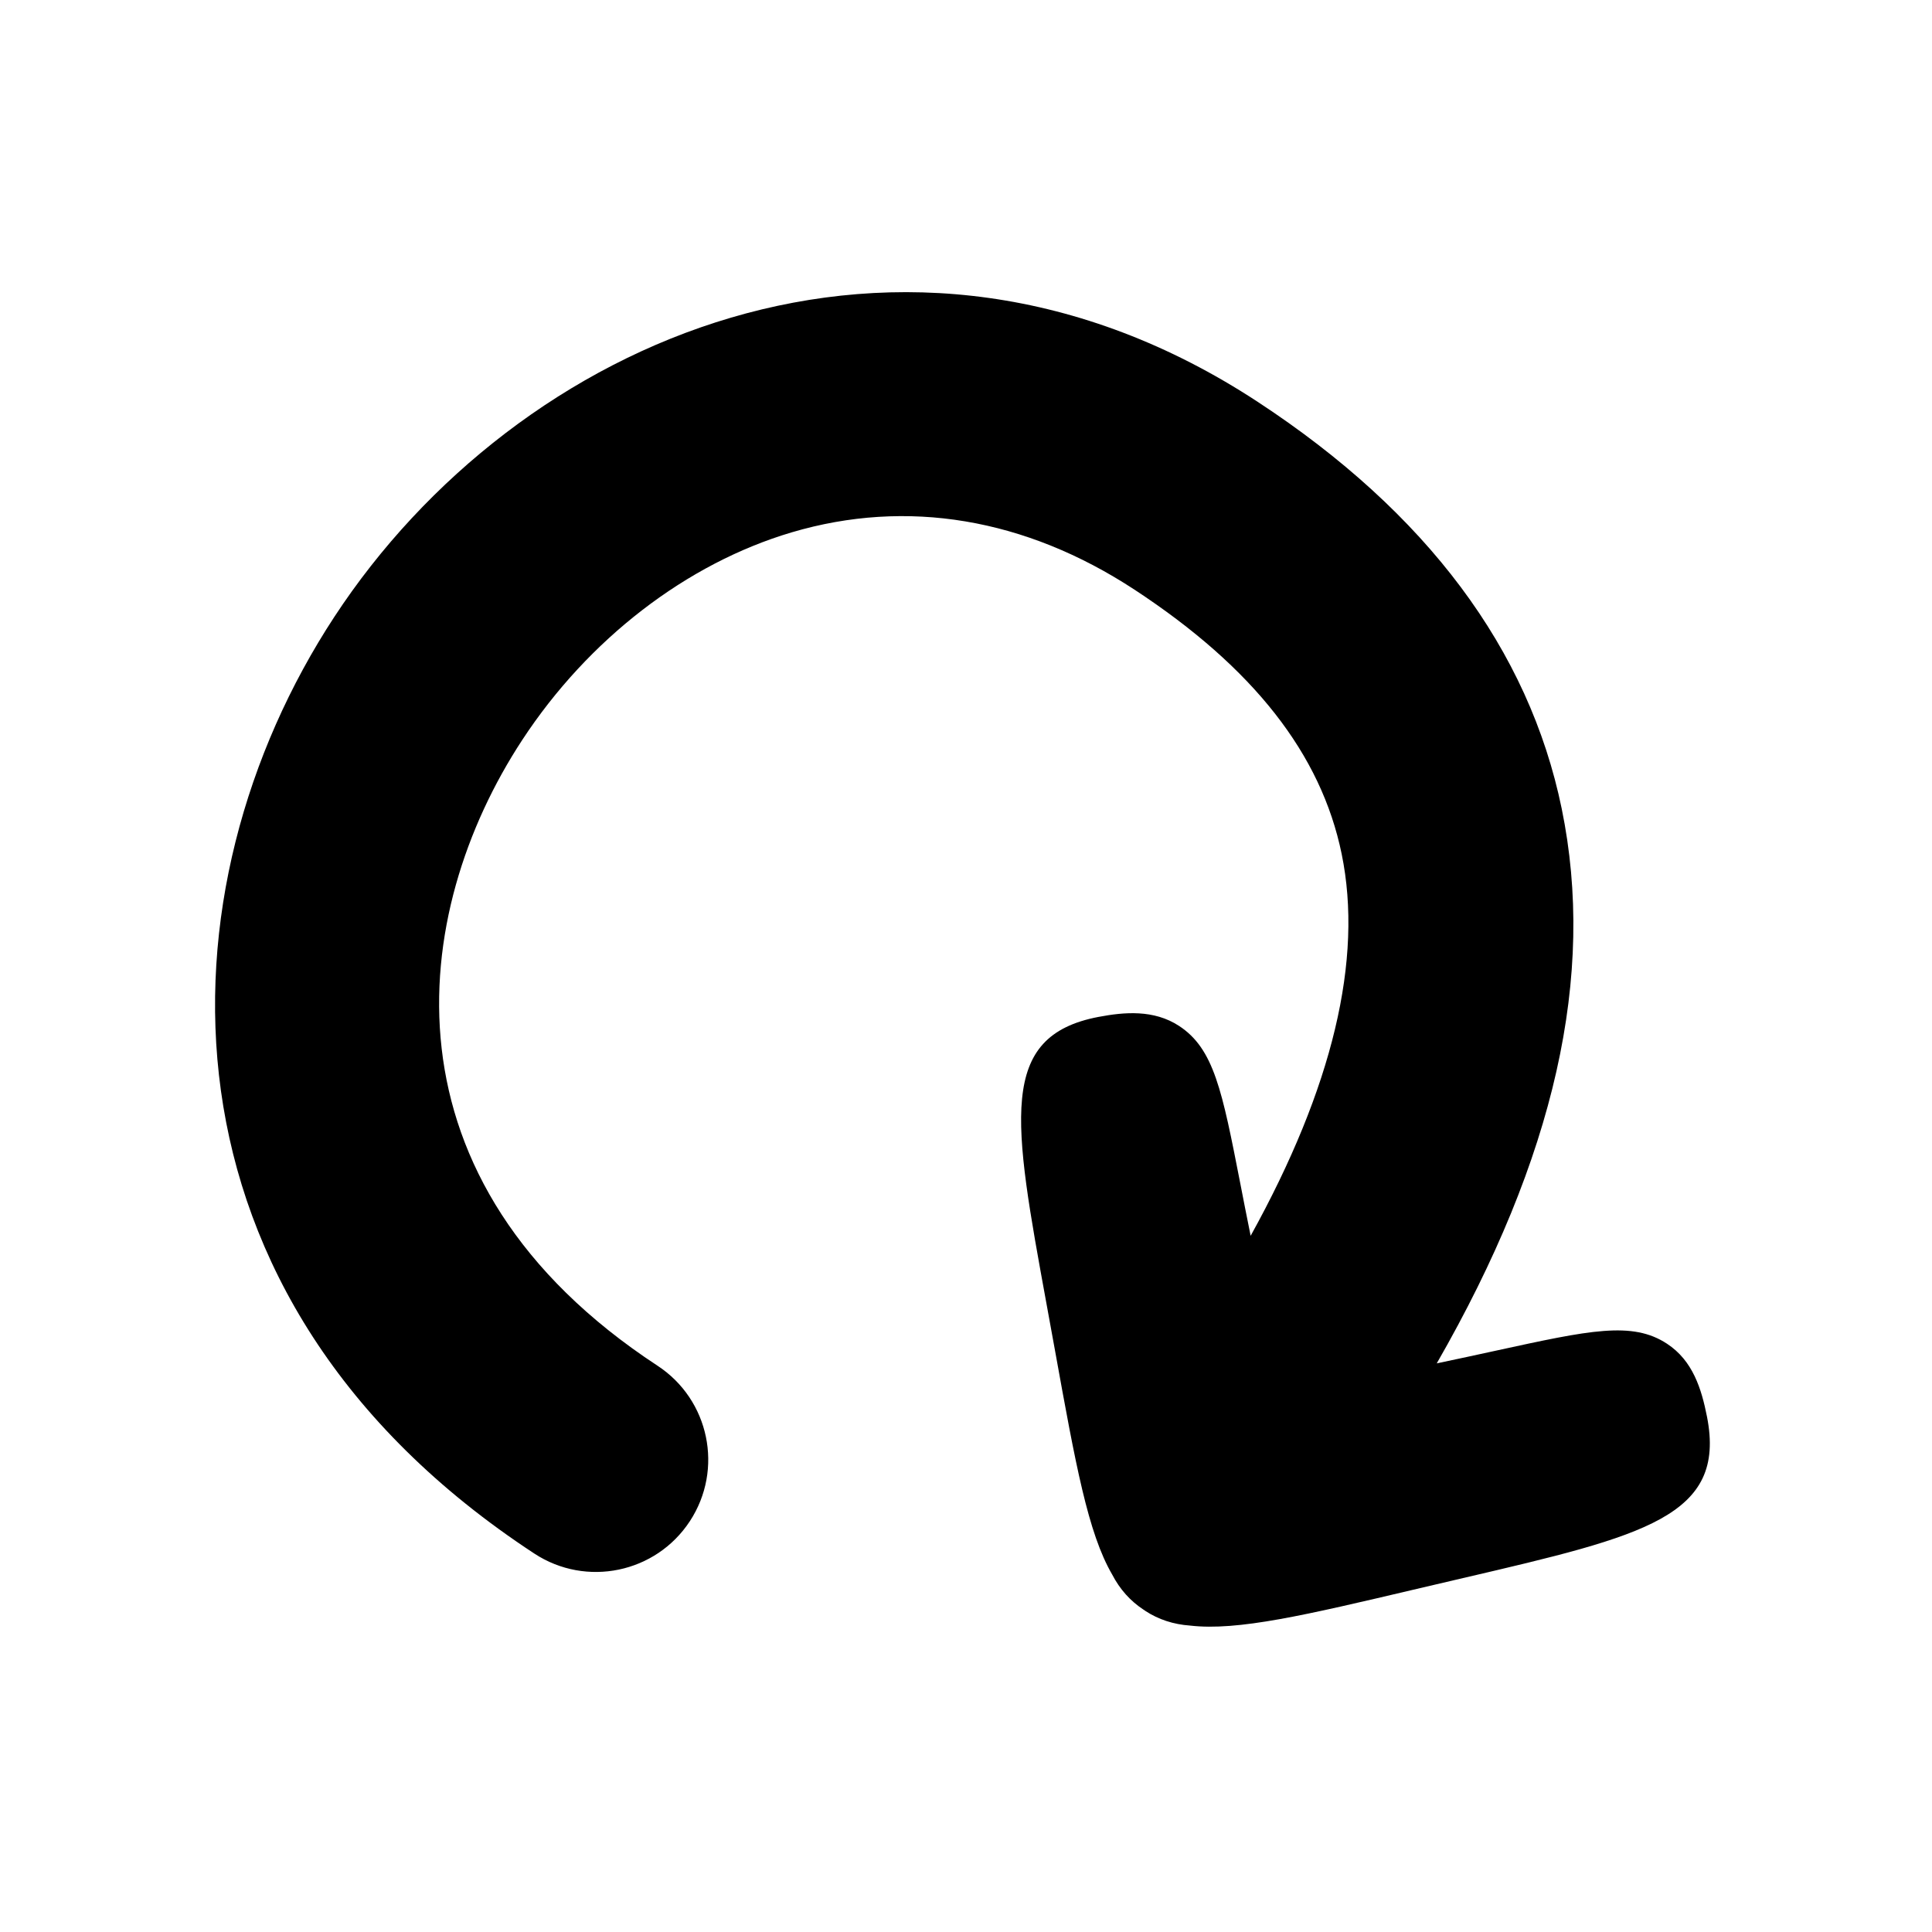
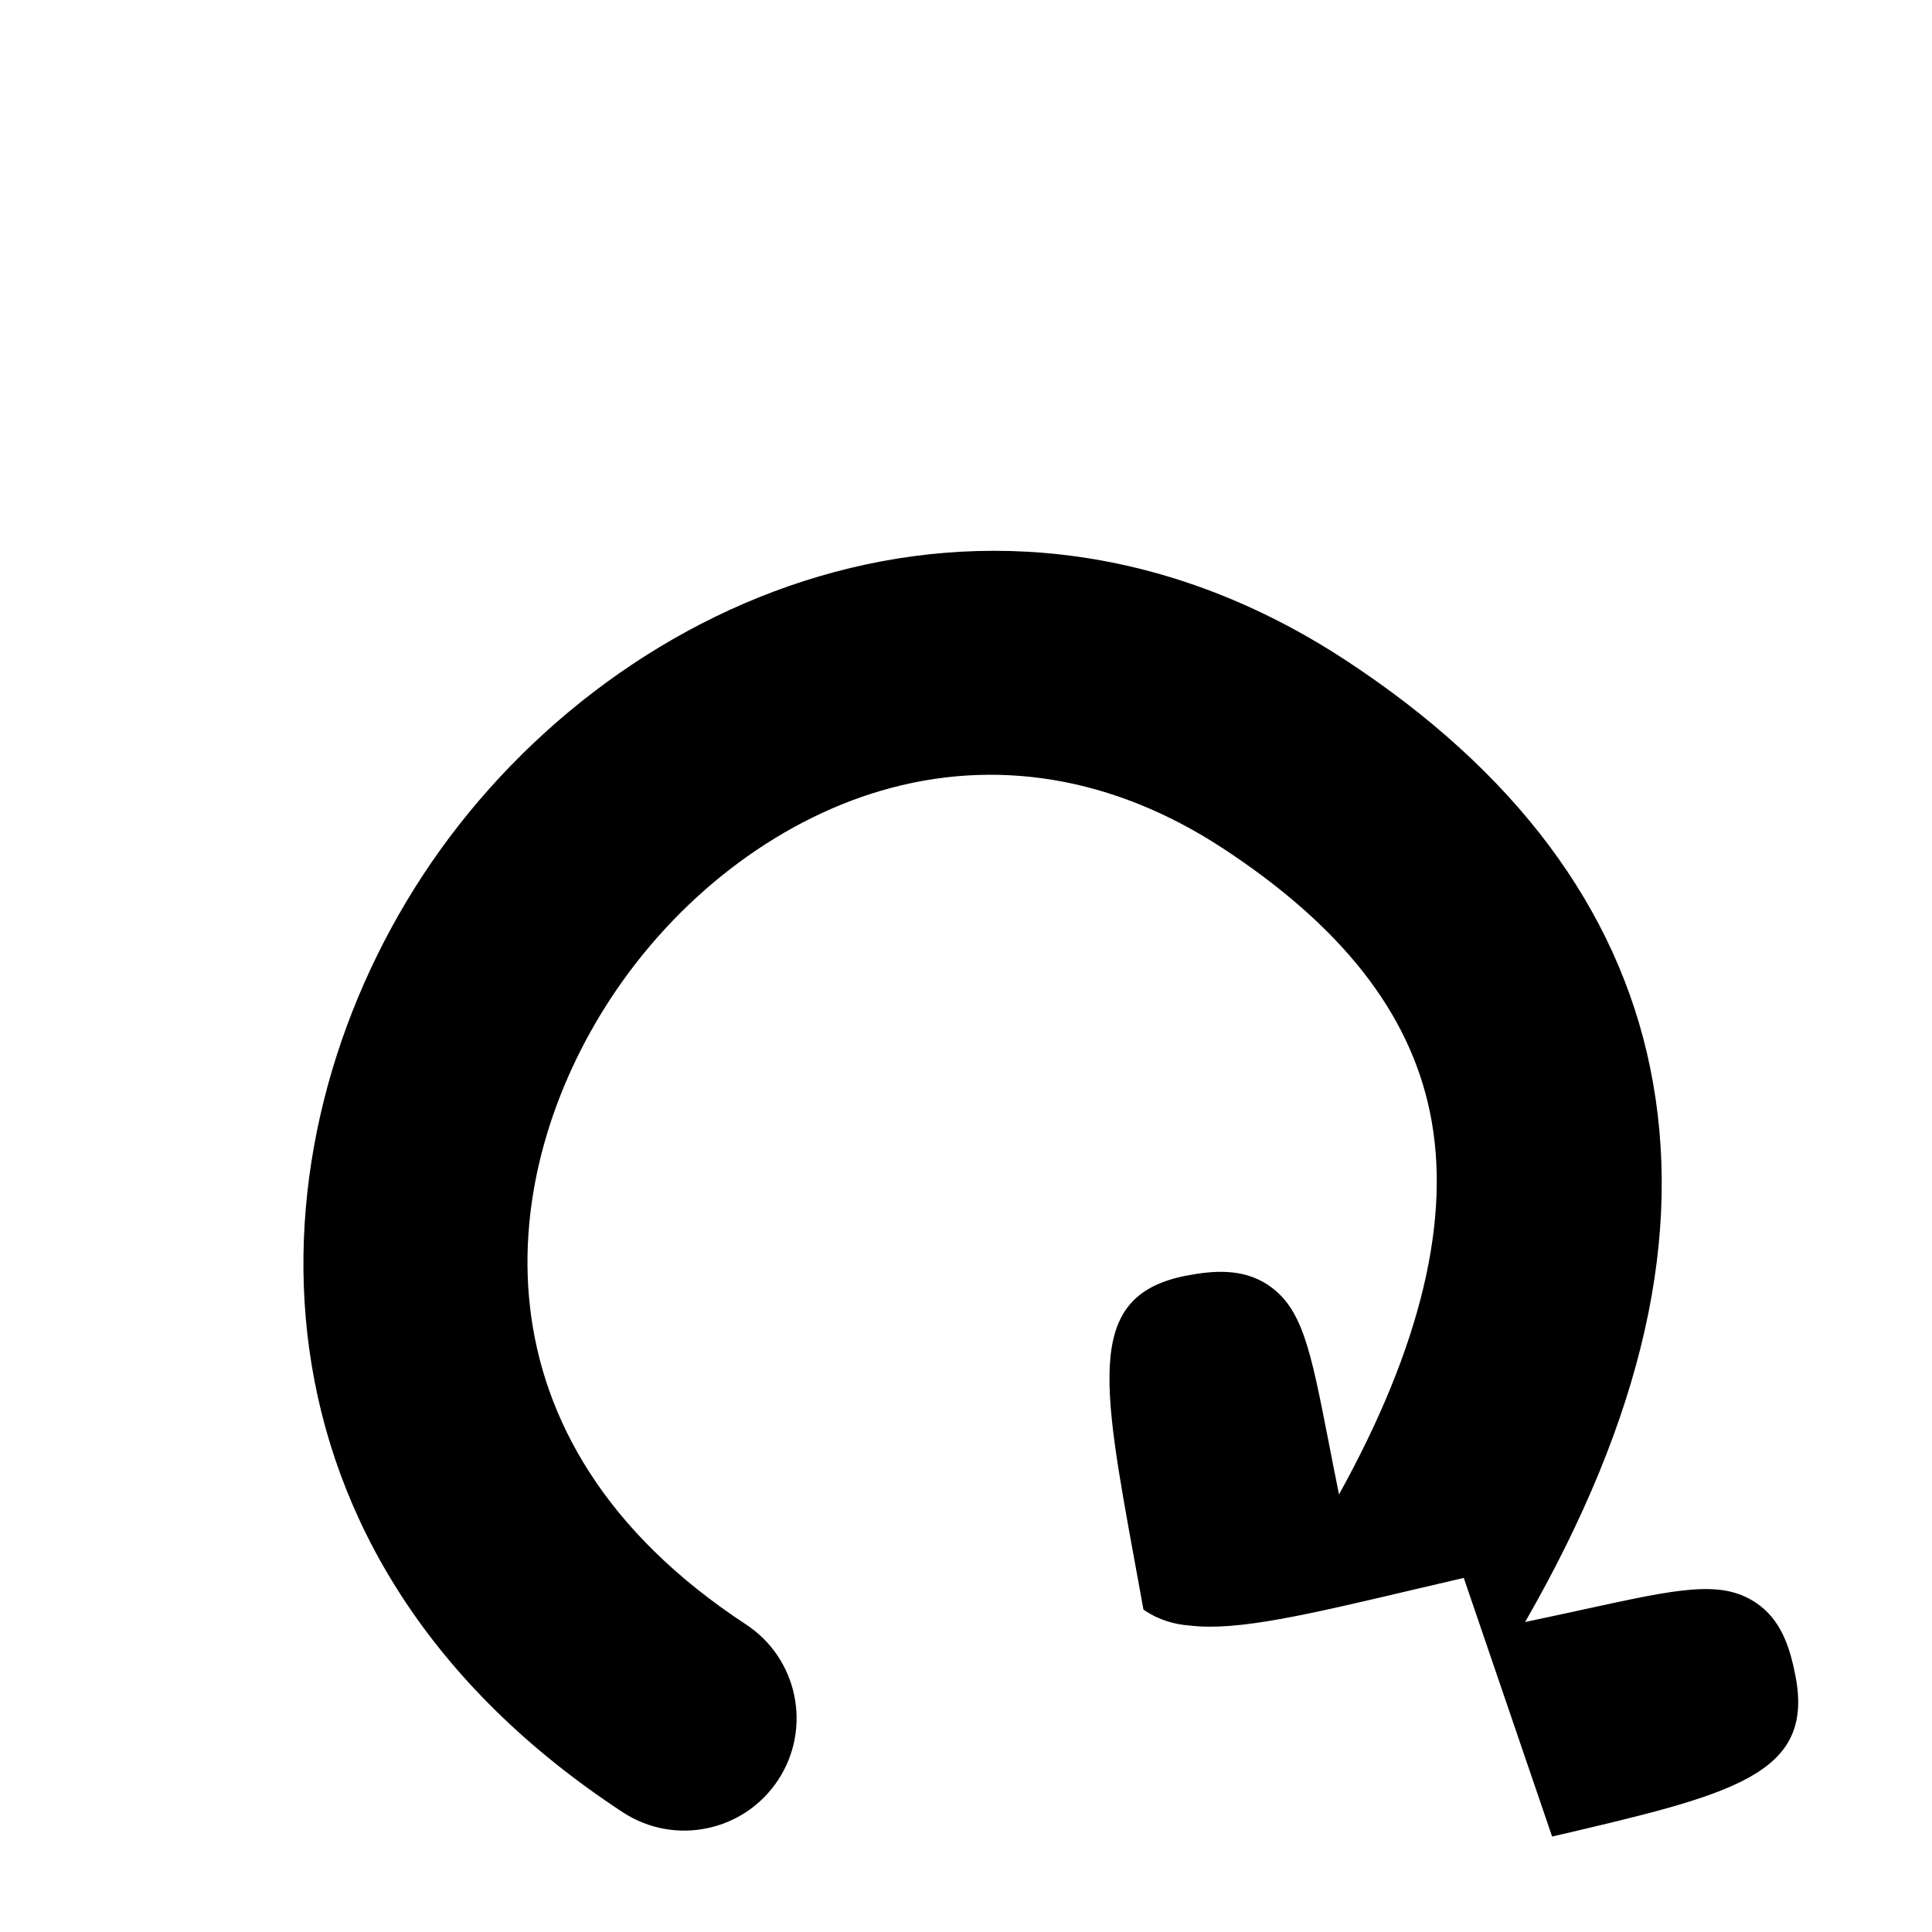
<svg xmlns="http://www.w3.org/2000/svg" fill="#000000" width="800px" height="800px" version="1.1" viewBox="144 144 512 512">
-   <path d="m531.91 562.16-12.395 2.902c-29.59 6.977-47.555 11.211-60.164 9.73-4.363-0.309-8.34-1.605-11.82-3.879l-0.004-0.016-0.465-0.312-0.035-0.02c-3.5-2.297-6.273-5.41-8.289-9.297-6.402-10.984-9.703-29.215-15.129-59.246l-2.258-12.391c-8.922-48.789-12.988-71.051 13.77-76.141 6.793-1.285 14.629-2.004 21.348 2.394 9.246 6.055 11.418 17.184 16.184 41.562 0.816 4.207 1.734 8.922 2.781 14.055 21.73-39.246 29.867-73.223 24.117-101.21-5.438-26.465-23.402-49.367-54.898-70.023-28.93-18.965-60.336-24.219-90.828-15.195-27.879 8.254-53.906 28.305-71.422 55.02-30.109 45.926-38.789 116.91 35.836 165.83 13.75 9.012 17.59 27.457 8.578 41.215-9.012 13.742-27.469 17.59-41.215 8.57-103.67-67.961-100.14-176.32-52.988-248.25 48.312-73.707 150.48-118.72 244.67-56.98 44.797 29.367 71.91 65.645 80.586 107.83 9.074 44.16-1.777 92.461-33.117 147 5.824-1.223 11.098-2.367 15.766-3.387 24.754-5.394 36.047-7.863 45.246-1.824 6.852 4.492 9.148 11.957 10.605 19.34 5.215 26.453-16.613 31.559-64.461 42.727z" />
+   <path d="m531.91 562.16-12.395 2.902c-29.59 6.977-47.555 11.211-60.164 9.73-4.363-0.309-8.34-1.605-11.82-3.879l-0.004-0.016-0.465-0.312-0.035-0.02l-2.258-12.391c-8.922-48.789-12.988-71.051 13.77-76.141 6.793-1.285 14.629-2.004 21.348 2.394 9.246 6.055 11.418 17.184 16.184 41.562 0.816 4.207 1.734 8.922 2.781 14.055 21.73-39.246 29.867-73.223 24.117-101.21-5.438-26.465-23.402-49.367-54.898-70.023-28.93-18.965-60.336-24.219-90.828-15.195-27.879 8.254-53.906 28.305-71.422 55.02-30.109 45.926-38.789 116.91 35.836 165.83 13.75 9.012 17.59 27.457 8.578 41.215-9.012 13.742-27.469 17.59-41.215 8.57-103.67-67.961-100.14-176.32-52.988-248.25 48.312-73.707 150.48-118.72 244.67-56.98 44.797 29.367 71.91 65.645 80.586 107.83 9.074 44.16-1.777 92.461-33.117 147 5.824-1.223 11.098-2.367 15.766-3.387 24.754-5.394 36.047-7.863 45.246-1.824 6.852 4.492 9.148 11.957 10.605 19.34 5.215 26.453-16.613 31.559-64.461 42.727z" />
</svg>